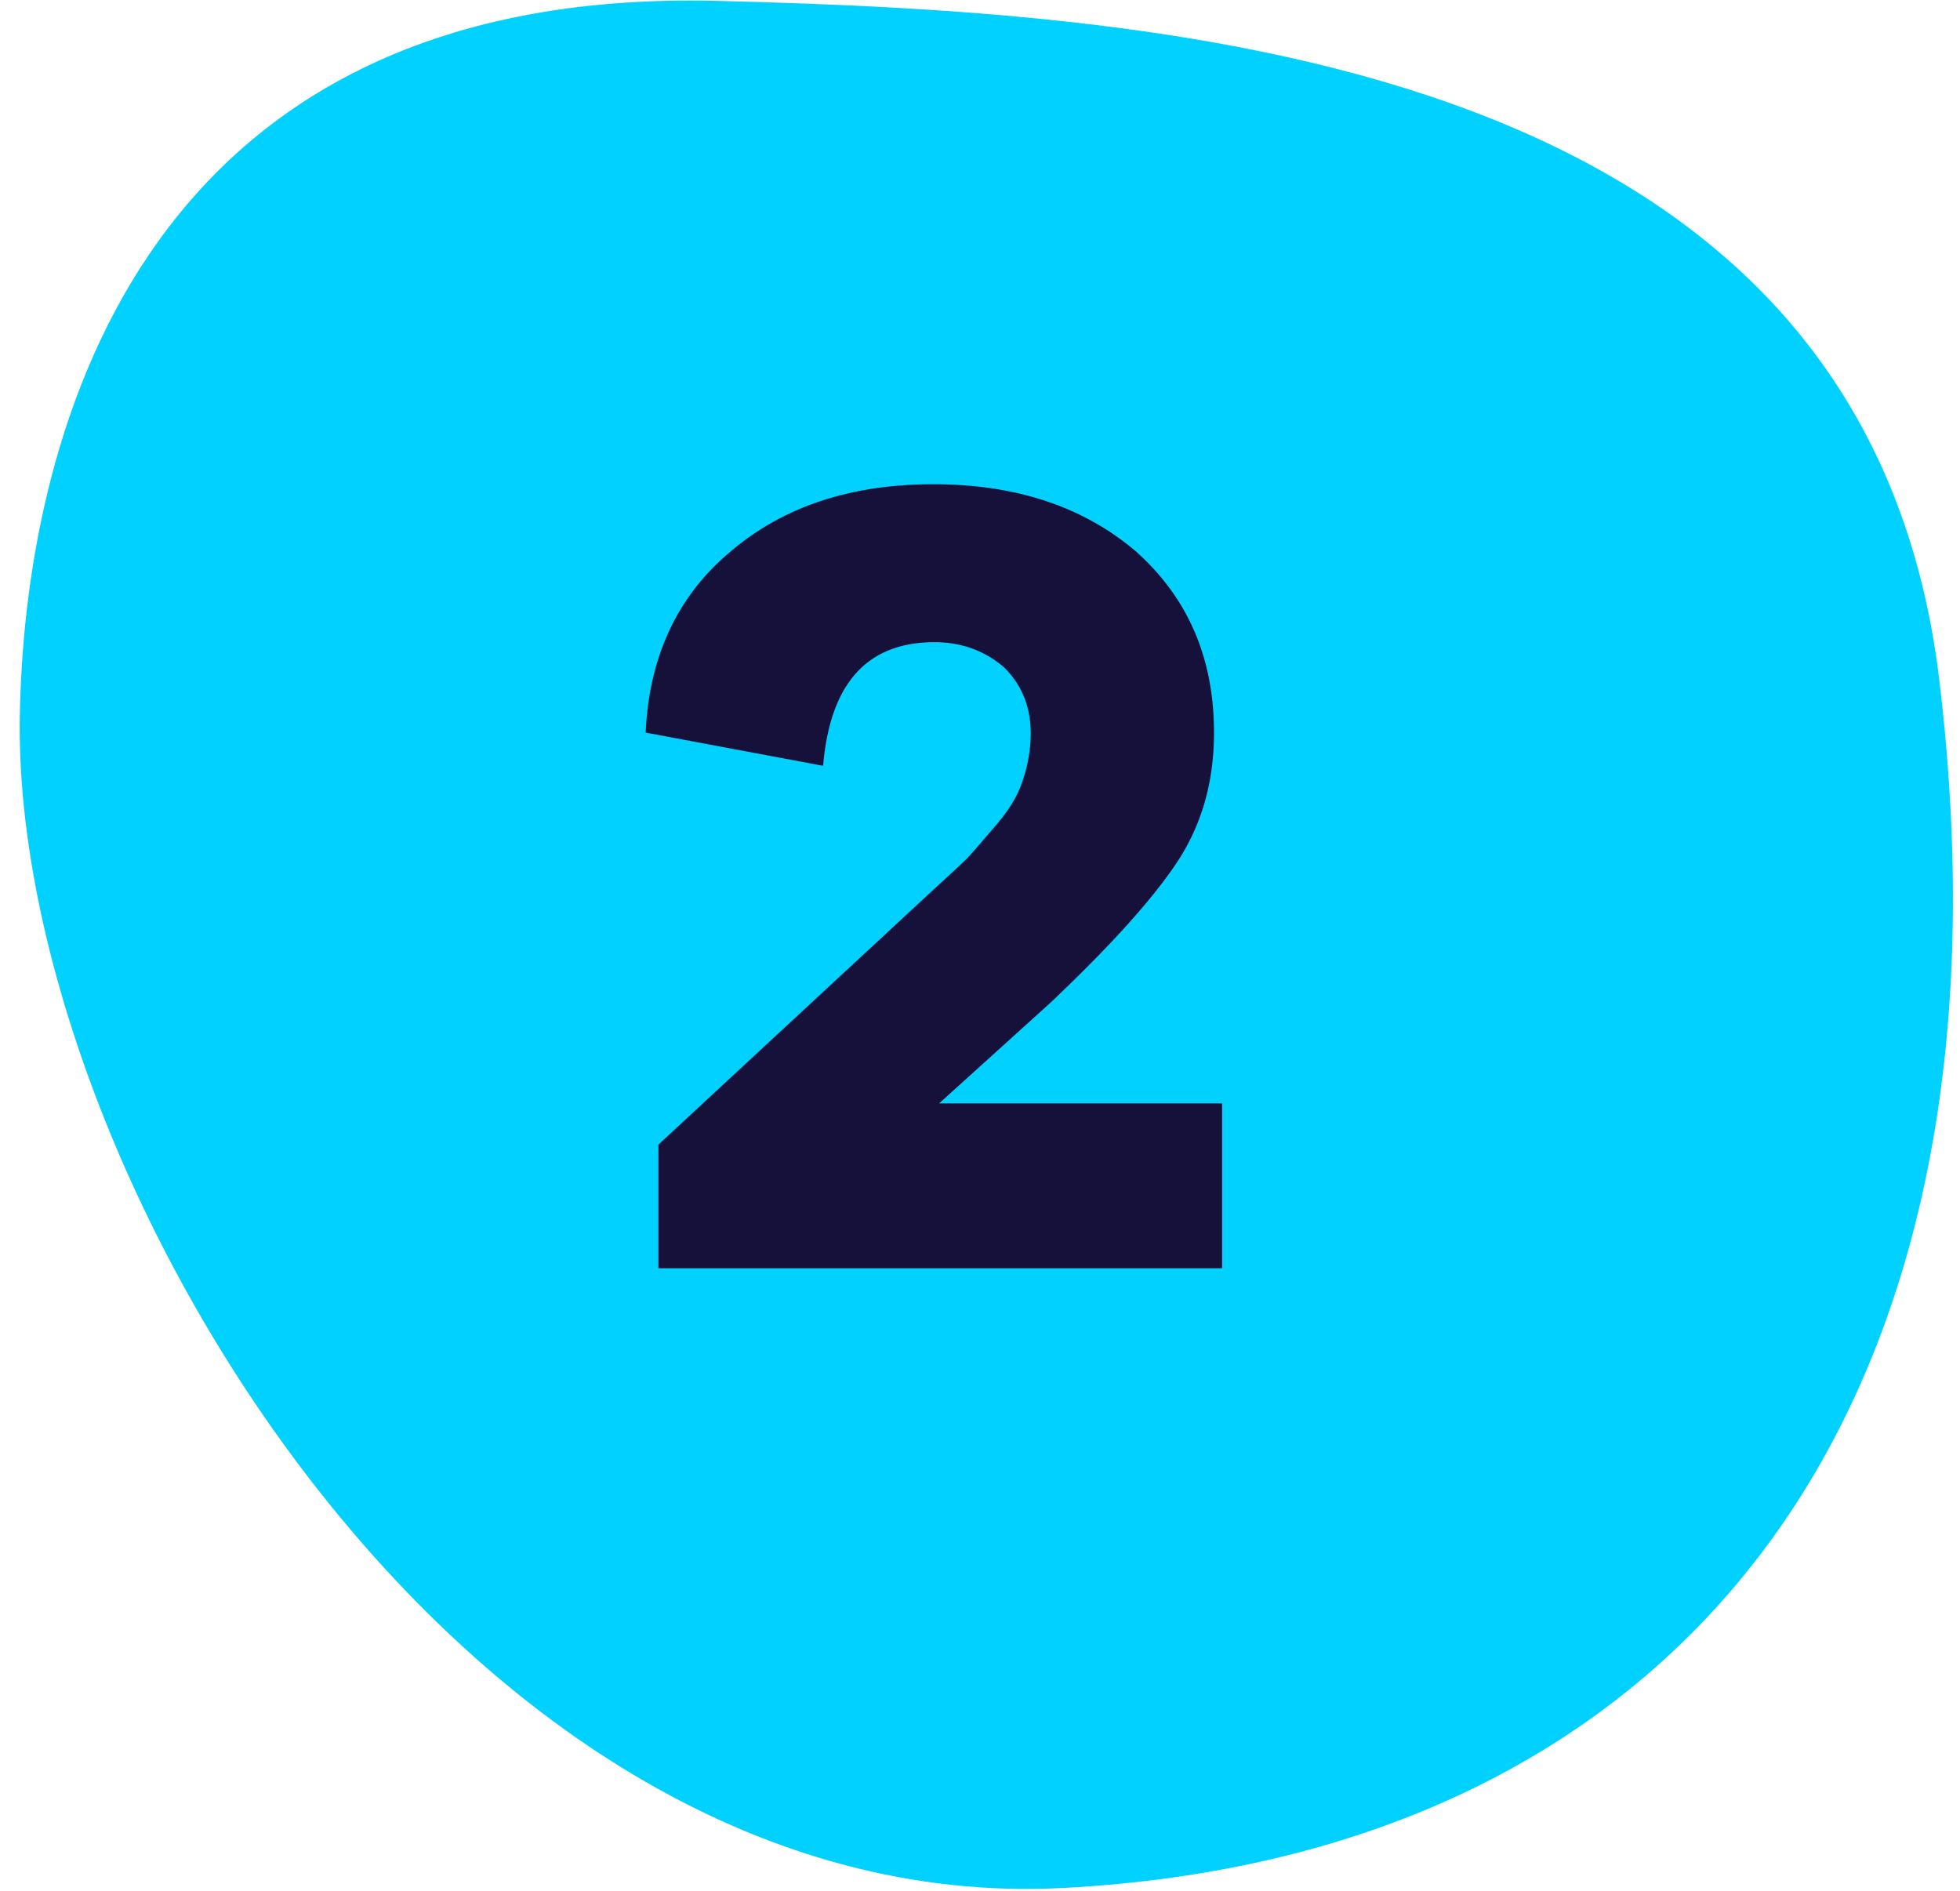
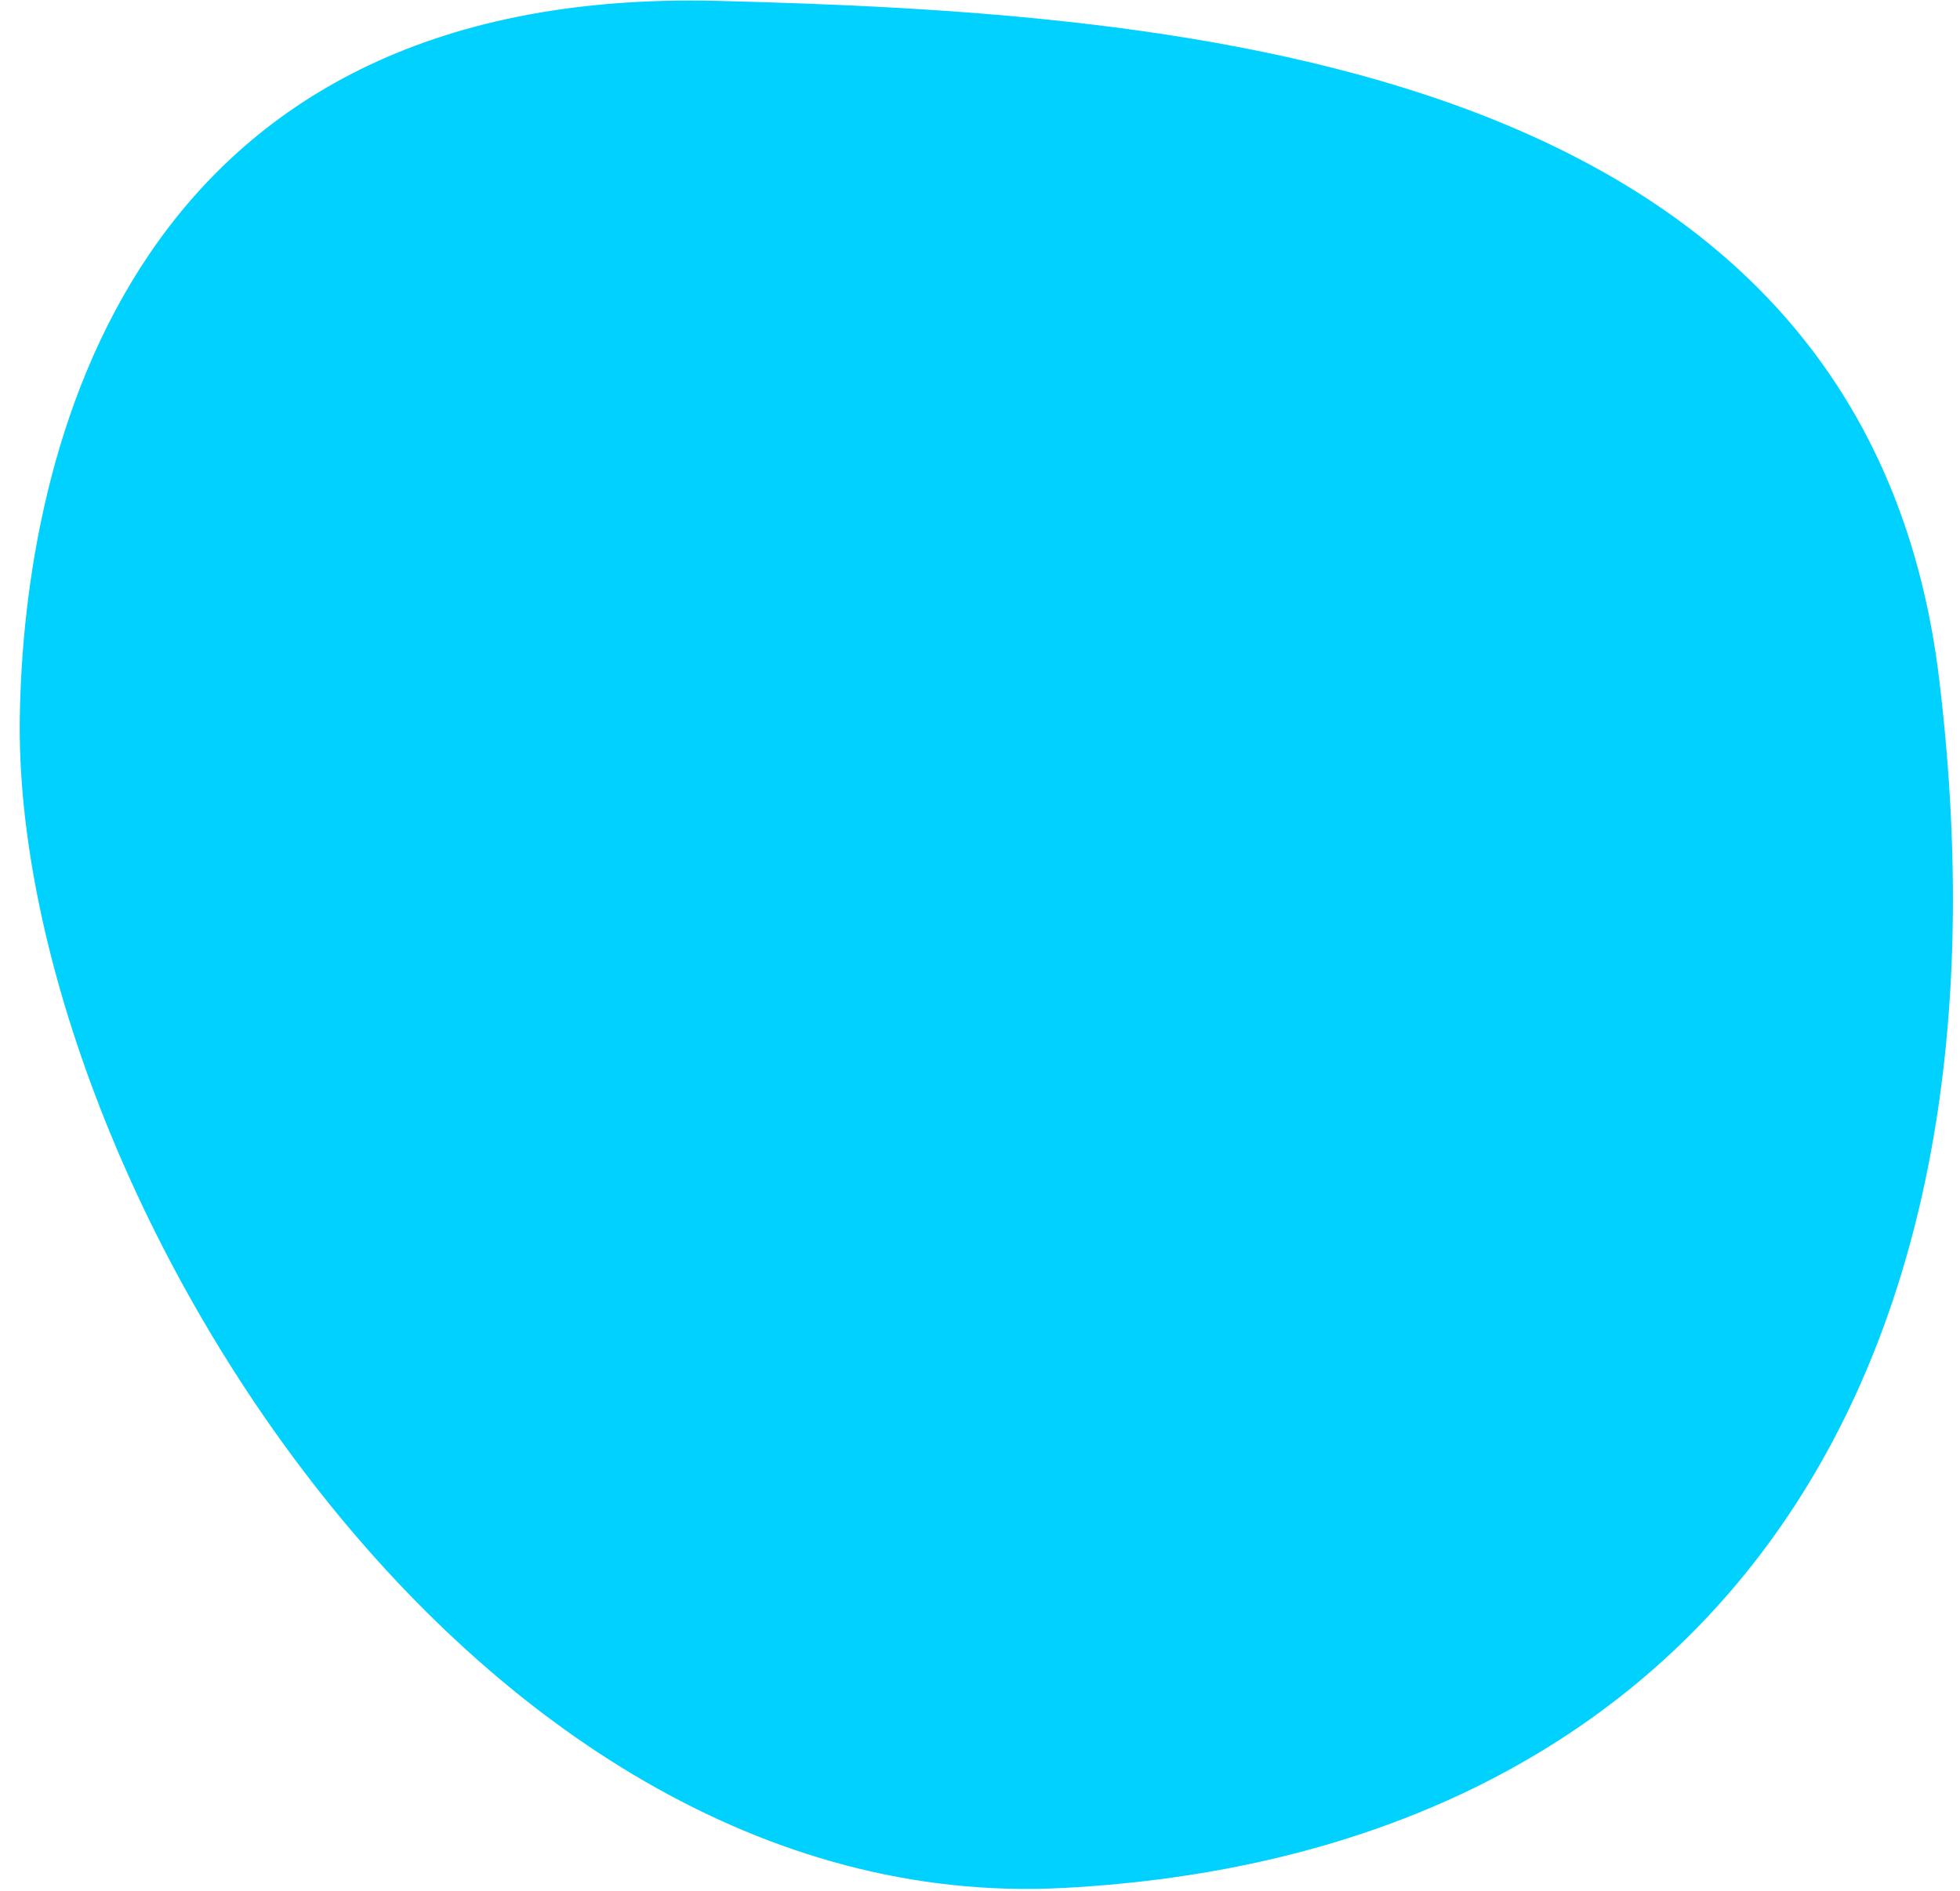
<svg xmlns="http://www.w3.org/2000/svg" width="85" height="82" viewBox="0 0 85 82" fill="none">
  <path d="M84.1 29.474c3.93 32.719-11.994 51.043-38.008 52.403C20.078 83.237.52 50.735.859 31.045 1.054 19.709 5.505-.623 31.151.039 51.158.556 80.864 2.547 84.1 29.474z" fill="#00D1FF" />
-   <path d="M53 47.852H40.726l4.83-4.367c2.514-2.383 4.325-4.368 5.432-6.006 1.107-1.638 1.66-3.524 1.66-5.708 0-3.276-1.157-5.857-3.37-7.843C47.014 21.993 44.097 21 40.475 21c-3.622 0-6.54.993-8.803 2.928-2.314 1.936-3.521 4.567-3.672 7.843l7.696 1.44c.302-3.575 1.912-5.361 4.83-5.361 1.206 0 2.212.397 3.017 1.091.755.745 1.157 1.688 1.157 2.88a6.36 6.36 0 01-.352 2.034c-.201.646-.603 1.29-1.157 1.936-.604.695-1.006 1.191-1.308 1.49-.302.297-.905.843-1.71 1.587L28.553 49.64V55H53v-7.147z" fill="#16113A" />
</svg>